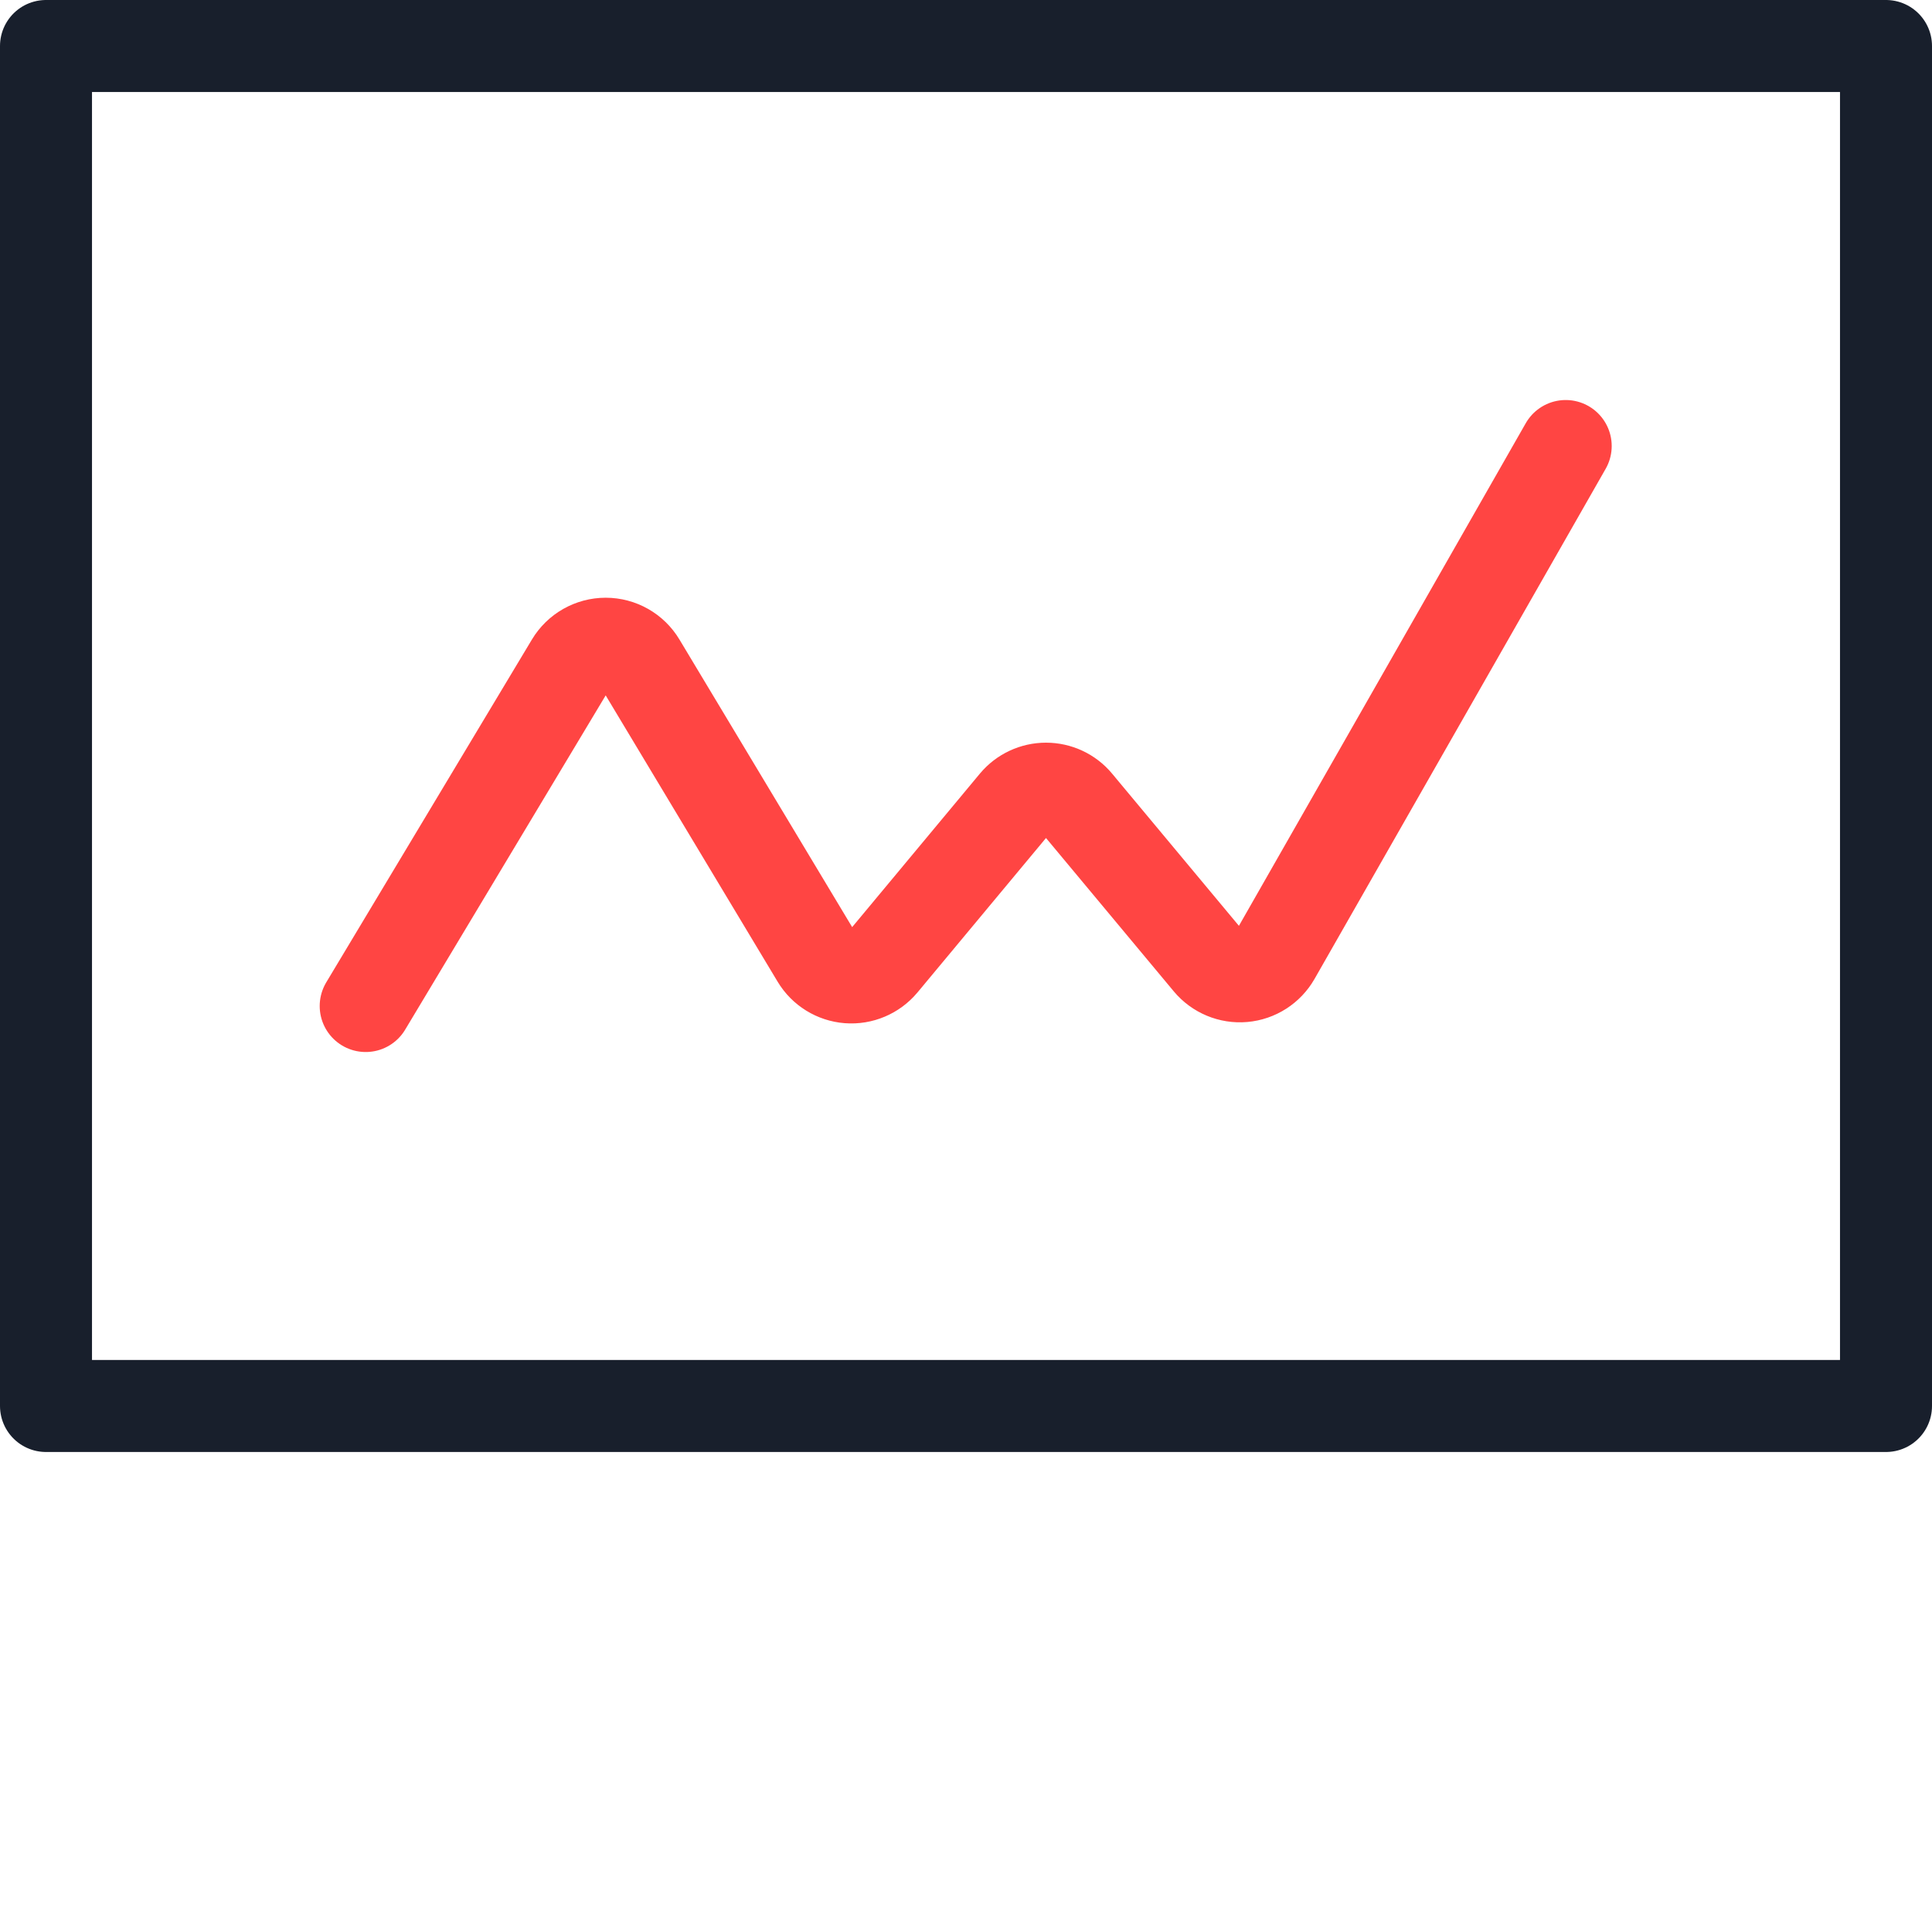
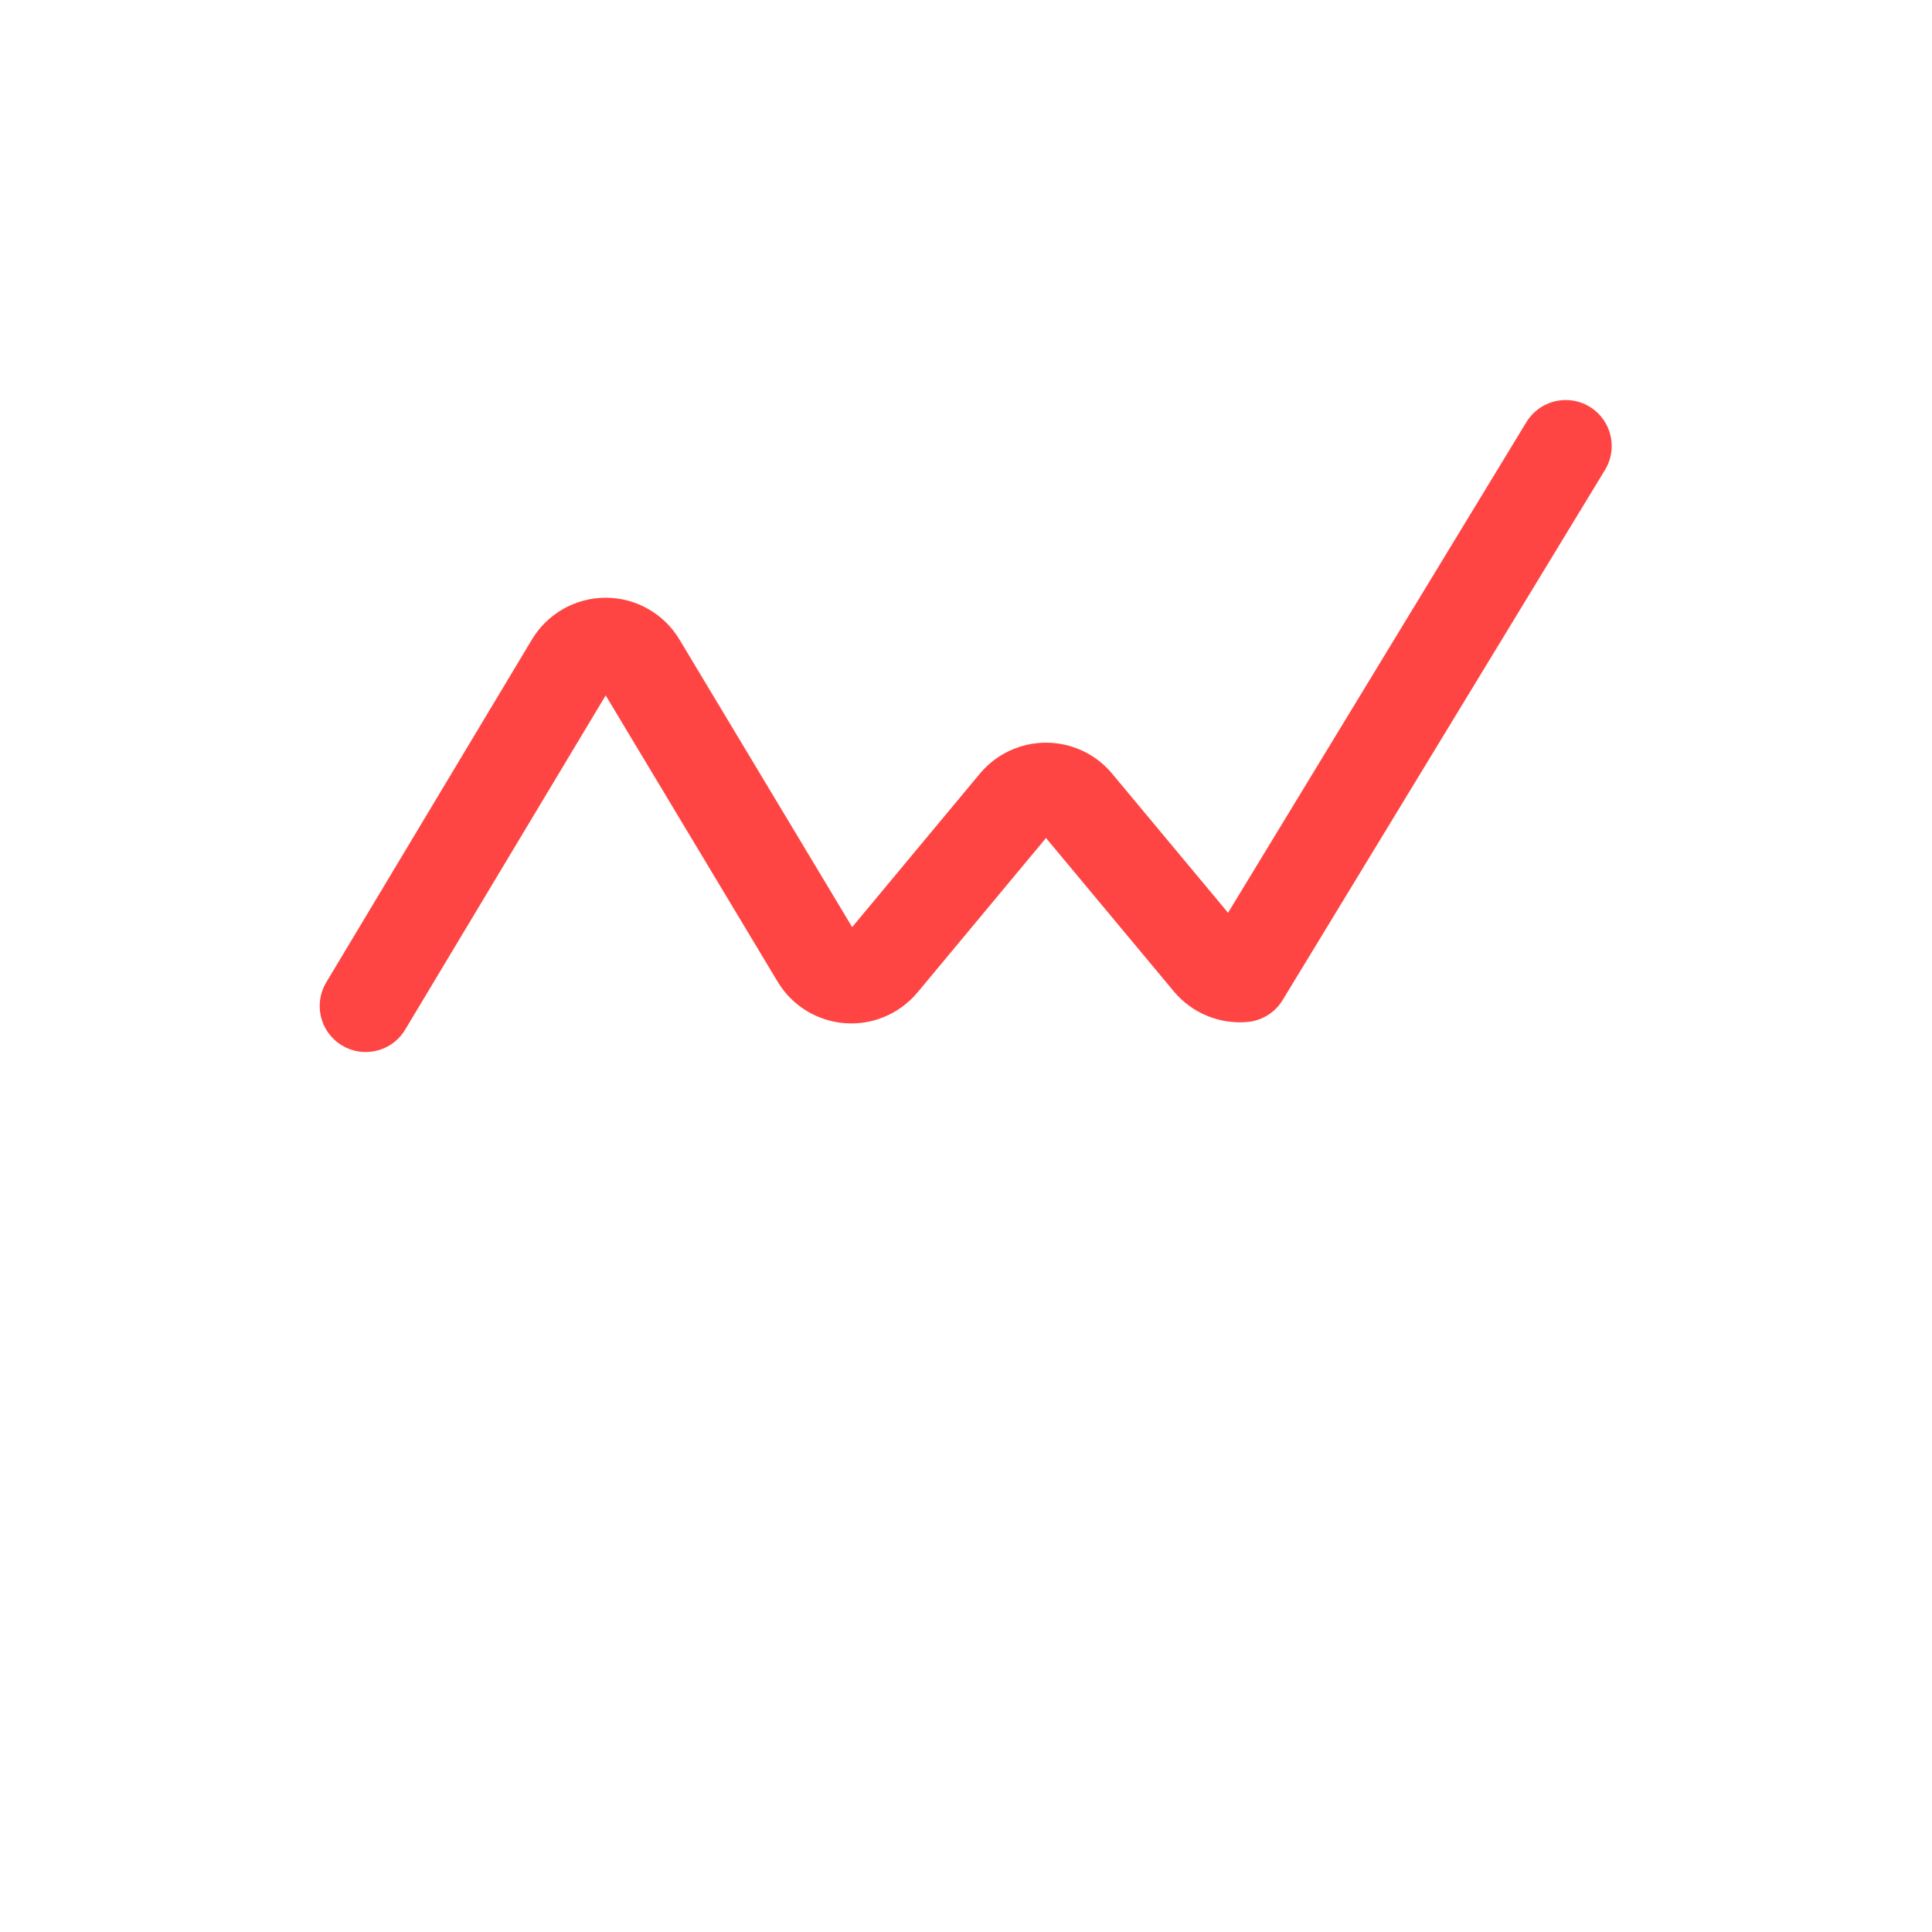
<svg xmlns="http://www.w3.org/2000/svg" width="42px" height="42px" viewBox="0 0 42 42" version="1.1">
  <title>streamline-icon-analytics-board-graph-line@140x140</title>
  <g id="01" stroke="none" stroke-width="1" fill="none" fill-rule="evenodd" stroke-linecap="round" stroke-linejoin="round">
    <g id="02_AWS" transform="translate(-496, -4277)" stroke-width="2">
      <g id="Tools-2" transform="translate(161, 4244)">
        <g id="01" transform="translate(336, 0)">
          <g id="streamline-icon-analytics-board-graph-line@140x140" transform="translate(0, 34)">
-             <polygon id="Path" stroke="#181F2C" points="0 -2.11838828e-15 40 -2.11838828e-15 40 29.565 0 29.565" />
-             <path d="M6.95,20.87 L11.421,13.417 C11.578,13.155 11.861,12.994 12.167,12.994 C12.473,12.994 12.756,13.155 12.913,13.417 L16.762,19.826 C16.907,20.068 17.16,20.224 17.44,20.246 C17.721,20.268 17.995,20.152 18.176,19.936 L21.071,16.457 C21.237,16.259 21.481,16.145 21.739,16.145 C21.997,16.145 22.242,16.259 22.407,16.457 L25.285,19.911 C25.468,20.13 25.746,20.246 26.029,20.221 C26.313,20.196 26.566,20.033 26.708,19.786 L33.037,8.696" id="Path" stroke="#FF4543" />
+             <path d="M6.95,20.87 L11.421,13.417 C11.578,13.155 11.861,12.994 12.167,12.994 C12.473,12.994 12.756,13.155 12.913,13.417 L16.762,19.826 C16.907,20.068 17.16,20.224 17.44,20.246 C17.721,20.268 17.995,20.152 18.176,19.936 L21.071,16.457 C21.237,16.259 21.481,16.145 21.739,16.145 C21.997,16.145 22.242,16.259 22.407,16.457 L25.285,19.911 C25.468,20.13 25.746,20.246 26.029,20.221 L33.037,8.696" id="Path" stroke="#FF4543" />
          </g>
        </g>
      </g>
    </g>
  </g>
</svg>